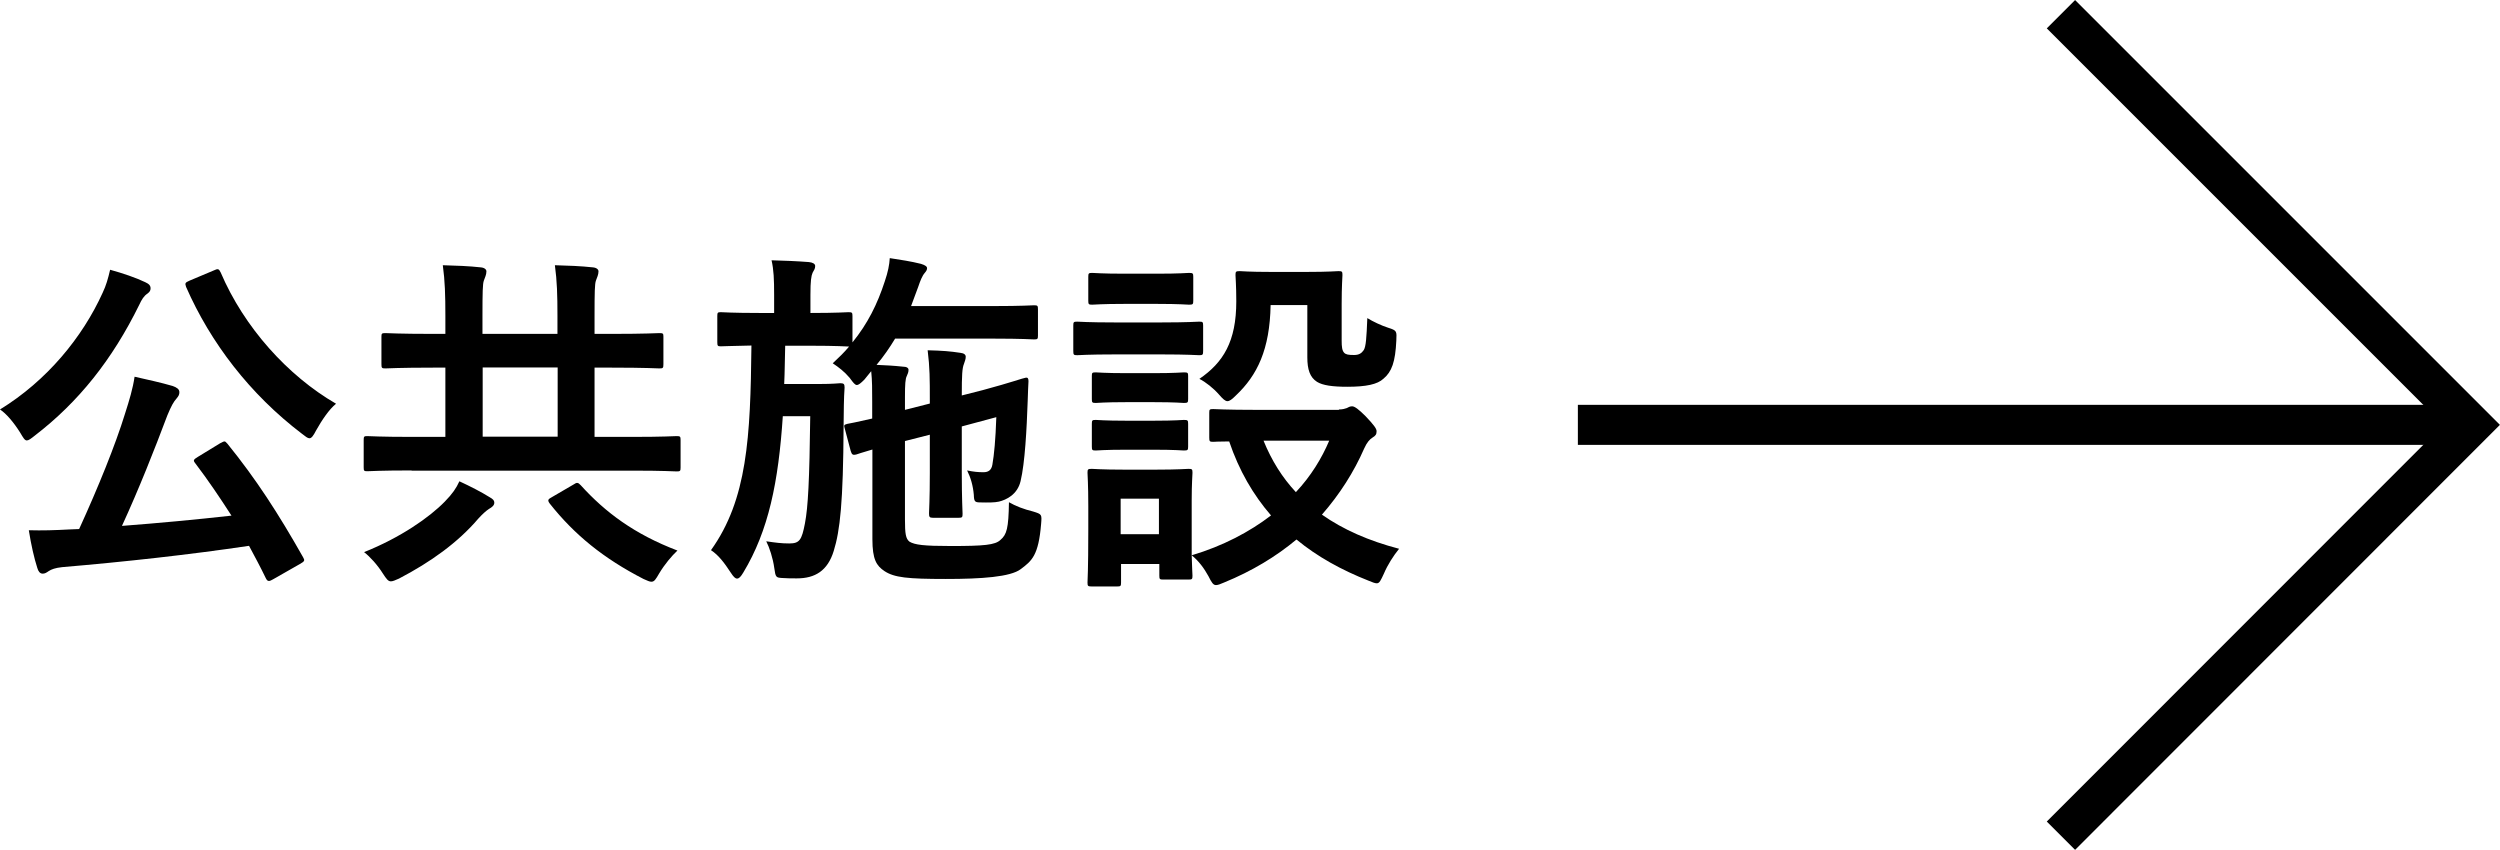
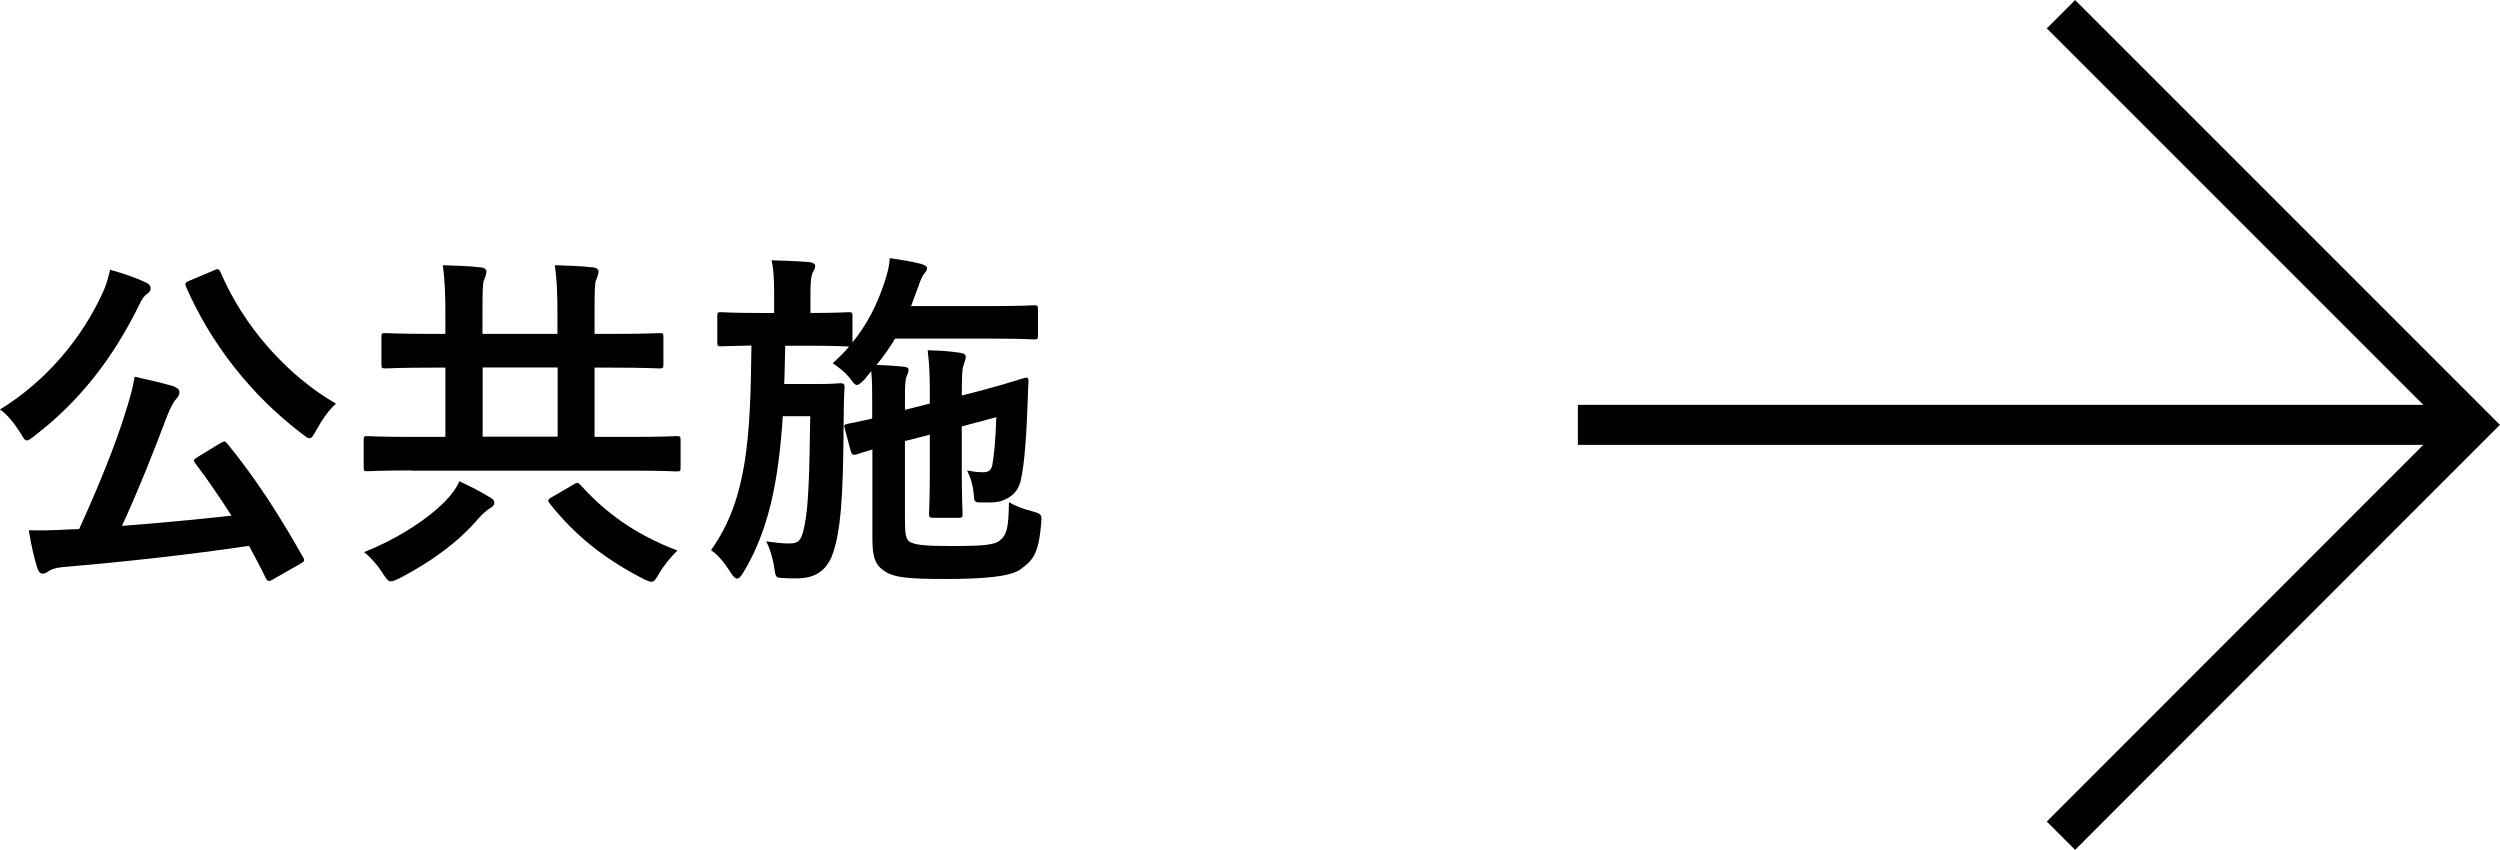
<svg xmlns="http://www.w3.org/2000/svg" version="1.1" id="レイヤー_1" x="0px" y="0px" viewBox="0 0 126.69 43.06" style="enable-background:new 0 0 126.69 43.06;" xml:space="preserve">
  <style type="text/css">
	.st0{fill:none;stroke:#000000;stroke-width:2.029;stroke-miterlimit:10;}
</style>
  <g>
    <g>
      <path d="M5.2,14.84c0.18-0.38,0.27-0.7,0.38-1.17c0.65,0.18,1.3,0.4,1.78,0.63c0.2,0.09,0.27,0.18,0.27,0.31    c0,0.11-0.04,0.18-0.16,0.27C7.29,15,7.18,15.18,7.06,15.44c-1.37,2.79-3.08,4.93-5.29,6.63c-0.2,0.16-0.32,0.25-0.41,0.25    c-0.11,0-0.18-0.13-0.34-0.4C0.7,21.41,0.32,20.96,0,20.75C2.38,19.29,4.18,17.09,5.2,14.84z M11.16,22.46    c0.11-0.05,0.16-0.09,0.22-0.09c0.04,0,0.07,0.04,0.14,0.11c1.46,1.8,2.59,3.55,3.84,5.76c0.09,0.16,0.09,0.2-0.16,0.34    l-1.35,0.77c-0.09,0.05-0.16,0.09-0.22,0.09c-0.07,0-0.11-0.04-0.16-0.14c-0.27-0.56-0.56-1.1-0.85-1.64    c-3.02,0.45-6.3,0.81-9.47,1.08c-0.36,0.04-0.54,0.11-0.68,0.2c-0.13,0.09-0.2,0.13-0.31,0.13c-0.13,0-0.22-0.11-0.27-0.29    c-0.16-0.5-0.31-1.15-0.43-1.91c0.68,0.02,1.33,0,2.05-0.04c0.16,0,0.34-0.02,0.5-0.02c0.97-2.12,1.84-4.27,2.32-5.83    c0.23-0.72,0.4-1.28,0.49-1.89c0.7,0.16,1.31,0.29,1.93,0.47c0.2,0.07,0.34,0.16,0.34,0.31c0,0.13-0.04,0.2-0.14,0.32    c-0.16,0.18-0.27,0.38-0.47,0.86c-0.65,1.73-1.44,3.73-2.3,5.6c1.84-0.14,3.76-0.32,5.55-0.52c-0.58-0.9-1.17-1.78-1.84-2.66    c-0.11-0.14-0.09-0.18,0.14-0.32L11.16,22.46z M10.82,13.71c0.23-0.11,0.27-0.09,0.36,0.09c1.19,2.79,3.4,5.24,5.85,6.66    c-0.34,0.27-0.72,0.83-1.01,1.35c-0.14,0.27-0.23,0.4-0.34,0.4c-0.09,0-0.2-0.09-0.38-0.23c-2.63-2-4.63-4.61-5.87-7.44    c-0.07-0.2-0.04-0.22,0.18-0.32L10.82,13.71z" />
      <path d="M20.86,23.84c-1.58,0-2.14,0.04-2.25,0.04c-0.16,0-0.18-0.02-0.18-0.2V22.3c0-0.18,0.02-0.2,0.18-0.2    c0.11,0,0.67,0.04,2.25,0.04h1.71v-3.51h-0.63c-1.71,0-2.3,0.04-2.41,0.04c-0.18,0-0.2-0.02-0.2-0.22v-1.39    c0-0.16,0.02-0.18,0.2-0.18c0.11,0,0.7,0.04,2.41,0.04h0.63v-0.92c0-1.04-0.02-1.75-0.13-2.56c0.68,0.02,1.31,0.04,1.94,0.11    c0.18,0.02,0.27,0.11,0.27,0.2c0,0.16-0.07,0.31-0.13,0.47s-0.07,0.59-0.07,1.78v0.92h3.8v-0.92c0-1.04-0.02-1.75-0.13-2.56    c0.68,0.02,1.3,0.04,1.94,0.11c0.18,0.02,0.27,0.11,0.27,0.2c0,0.16-0.07,0.31-0.13,0.47s-0.07,0.59-0.07,1.78v0.92h0.88    c1.71,0,2.3-0.04,2.41-0.04c0.18,0,0.2,0.02,0.2,0.18v1.39c0,0.2-0.02,0.22-0.2,0.22c-0.11,0-0.7-0.04-2.41-0.04h-0.88v3.51h1.93    c1.58,0,2.12-0.04,2.23-0.04c0.18,0,0.2,0.02,0.2,0.2v1.39c0,0.18-0.02,0.2-0.2,0.2c-0.11,0-0.65-0.04-2.23-0.04H20.86z     M24.82,25.2c0.16,0.09,0.23,0.16,0.23,0.27c0,0.14-0.11,0.23-0.27,0.32c-0.14,0.09-0.32,0.25-0.54,0.49    c-1.03,1.21-2.41,2.2-4.02,3.04c-0.2,0.09-0.32,0.14-0.41,0.14c-0.14,0-0.22-0.11-0.41-0.4c-0.27-0.43-0.65-0.85-0.95-1.08    c1.85-0.74,3.31-1.76,4.09-2.56c0.4-0.41,0.58-0.68,0.74-1.03C23.82,24.64,24.39,24.93,24.82,25.2z M28.26,22.13v-3.51h-3.8v3.51    H28.26z M29.07,24.55c0.16-0.11,0.22-0.11,0.36,0.04c1.24,1.37,2.72,2.48,4.9,3.31c-0.29,0.27-0.65,0.7-0.92,1.15    c-0.18,0.31-0.25,0.43-0.4,0.43c-0.09,0-0.2-0.05-0.4-0.14c-2.02-1.04-3.49-2.23-4.75-3.82c-0.13-0.18-0.09-0.22,0.13-0.34    L29.07,24.55z" />
      <path d="M43.8,19.24c-0.18,0.18-0.29,0.27-0.38,0.27c-0.09,0-0.18-0.11-0.36-0.36c-0.27-0.32-0.56-0.54-0.86-0.74    c0.31-0.29,0.59-0.56,0.83-0.85h-0.04c-0.09,0-0.56-0.04-1.94-0.04h-1.26c-0.02,0.68-0.02,1.33-0.05,1.94h1.76    c0.77,0,0.97-0.04,1.08-0.04c0.18,0,0.22,0.04,0.22,0.22c-0.04,0.56-0.04,1.13-0.05,1.94c-0.02,3.89-0.18,5.31-0.5,6.34    c-0.31,1.01-0.95,1.39-1.87,1.39c-0.27,0-0.5,0-0.76-0.02c-0.29-0.02-0.32-0.04-0.38-0.49c-0.07-0.52-0.25-1.06-0.41-1.37    c0.47,0.07,0.77,0.11,1.17,0.11c0.52,0,0.63-0.18,0.79-1.01c0.16-0.83,0.23-2.18,0.27-5.44h-1.39c-0.22,3.33-0.72,5.8-2,7.92    c-0.13,0.22-0.22,0.31-0.32,0.31c-0.09,0-0.18-0.09-0.31-0.29c-0.34-0.52-0.63-0.9-1.01-1.15c1.84-2.57,2-5.71,2.05-10.37    c-1.06,0.02-1.46,0.04-1.55,0.04c-0.16,0-0.18-0.02-0.18-0.22v-1.31c0-0.18,0.02-0.2,0.18-0.2c0.11,0,0.56,0.04,1.96,0.04h0.74    v-0.92c0-0.79-0.02-1.26-0.13-1.75c0.67,0.02,1.24,0.04,1.89,0.09c0.2,0.02,0.32,0.09,0.32,0.2c0,0.13-0.05,0.2-0.13,0.34    c-0.07,0.16-0.11,0.41-0.11,1.12v0.92c1.35,0,1.82-0.04,1.93-0.04c0.18,0,0.2,0.02,0.2,0.2v1.33c0.77-0.95,1.26-1.93,1.64-3.1    c0.16-0.47,0.23-0.83,0.25-1.17c0.58,0.09,1.06,0.16,1.58,0.29c0.23,0.07,0.31,0.14,0.31,0.22c0,0.09-0.05,0.16-0.11,0.23    c-0.14,0.16-0.23,0.4-0.34,0.72l-0.36,0.97h4.18c1.46,0,1.94-0.04,2.05-0.04c0.18,0,0.2,0.02,0.2,0.2V17c0,0.18-0.02,0.2-0.2,0.2    c-0.11,0-0.59-0.04-2.05-0.04h-4.99c-0.27,0.45-0.58,0.9-0.94,1.33c0.47,0.02,0.86,0.04,1.33,0.09c0.2,0,0.29,0.07,0.29,0.16    c0,0.13-0.04,0.2-0.09,0.32c-0.07,0.14-0.09,0.41-0.09,1.06v0.65l1.26-0.32v-0.14c0-1.12,0-1.67-0.11-2.56    c0.77,0.02,1.13,0.05,1.66,0.13c0.18,0.02,0.27,0.09,0.27,0.2c0,0.13-0.05,0.23-0.09,0.36c-0.09,0.22-0.11,0.56-0.11,1.6    l1.06-0.27c1.49-0.4,2.03-0.61,2.18-0.63c0.11-0.02,0.14,0.05,0.14,0.18c-0.02,0.23-0.02,0.56-0.04,0.99    c-0.05,1.44-0.14,3.15-0.36,4.07c-0.16,0.68-0.72,0.95-1.1,1.04c-0.22,0.05-0.54,0.05-0.95,0.04c-0.27,0-0.31-0.05-0.32-0.38    c-0.04-0.47-0.16-0.88-0.34-1.24c0.34,0.07,0.56,0.09,0.83,0.09c0.23,0,0.4-0.09,0.45-0.38c0.09-0.52,0.16-1.24,0.2-2.41    l-1.75,0.47v2.34c0,1.35,0.04,1.98,0.04,2.09c0,0.18-0.02,0.2-0.22,0.2h-1.28c-0.18,0-0.2-0.05-0.2-0.23    c0-0.11,0.04-0.7,0.04-2.05v-1.93l-1.26,0.32v3.98c0,0.72,0.04,0.97,0.23,1.12c0.27,0.16,0.72,0.22,2.09,0.22    c1.69,0,2.25-0.05,2.52-0.31c0.32-0.27,0.41-0.59,0.43-1.91c0.34,0.2,0.77,0.36,1.22,0.47c0.45,0.14,0.45,0.14,0.41,0.63    c-0.13,1.6-0.47,1.87-1.03,2.29c-0.52,0.4-2,0.5-3.8,0.5c-1.94,0-2.61-0.07-3.11-0.4c-0.4-0.27-0.61-0.58-0.61-1.62v-4.54    c-0.56,0.16-0.74,0.23-0.81,0.25c-0.2,0.05-0.23,0-0.29-0.18l-0.31-1.17c-0.04-0.13-0.02-0.16,0.14-0.2    c0.11-0.02,0.49-0.09,1.26-0.27v-0.85c0-0.63,0-1.06-0.05-1.55L43.8,19.24z" />
-       <path d="M58.84,16.34c1.37,0,1.82-0.04,1.93-0.04c0.18,0,0.2,0.02,0.2,0.2v1.28c0,0.2-0.02,0.22-0.2,0.22    c-0.11,0-0.56-0.04-1.93-0.04H56.5c-1.37,0-1.82,0.04-1.91,0.04c-0.18,0-0.2-0.02-0.2-0.22V16.5c0-0.18,0.02-0.2,0.2-0.2    c0.09,0,0.54,0.04,1.91,0.04H58.84z M67.85,20.75c0.2,0,0.31-0.04,0.4-0.07c0.07-0.04,0.16-0.09,0.27-0.09    c0.13,0,0.34,0.16,0.68,0.5c0.41,0.43,0.56,0.63,0.56,0.76c0,0.16-0.05,0.23-0.2,0.32s-0.29,0.25-0.43,0.56    c-0.52,1.19-1.24,2.32-2.14,3.35c1.08,0.76,2.38,1.33,3.91,1.73c-0.29,0.36-0.58,0.81-0.77,1.26c-0.16,0.34-0.22,0.49-0.36,0.49    c-0.09,0-0.22-0.05-0.41-0.13c-1.37-0.54-2.61-1.22-3.66-2.09c-1.03,0.86-2.25,1.6-3.67,2.18c-0.2,0.09-0.32,0.13-0.41,0.13    c-0.14,0-0.22-0.13-0.38-0.45c-0.22-0.4-0.49-0.77-0.85-1.06c0.02,0.72,0.04,0.95,0.04,1.03c0,0.18-0.02,0.2-0.2,0.2h-1.28    c-0.18,0-0.2-0.02-0.2-0.2v-0.59h-1.94v0.94c0,0.18-0.02,0.2-0.2,0.2h-1.28c-0.2,0-0.22-0.02-0.22-0.2c0-0.13,0.04-0.54,0.04-2.72    v-1.15c0-1.13-0.04-1.57-0.04-1.69c0-0.18,0.02-0.2,0.22-0.2c0.11,0,0.49,0.04,1.64,0.04h1.6c1.17,0,1.53-0.04,1.66-0.04    c0.18,0,0.2,0.02,0.2,0.2c0,0.11-0.04,0.54-0.04,1.39v2.79c1.58-0.47,2.94-1.19,4.02-2.02c-0.9-1.04-1.62-2.27-2.12-3.75    c-0.52,0-0.76,0.02-0.81,0.02c-0.18,0-0.2-0.02-0.2-0.22v-1.26c0-0.16,0.02-0.18,0.2-0.18c0.11,0,0.63,0.04,2.2,0.04H67.85z     M58.63,13.87c1.17,0,1.51-0.04,1.62-0.04c0.2,0,0.22,0.02,0.22,0.2v1.21c0,0.18-0.02,0.2-0.22,0.2c-0.11,0-0.45-0.04-1.62-0.04    h-1.64c-1.17,0-1.53,0.04-1.64,0.04c-0.18,0-0.2-0.02-0.2-0.2v-1.21c0-0.18,0.02-0.2,0.2-0.2c0.11,0,0.47,0.04,1.64,0.04H58.63z     M58.48,18.91c1.1,0,1.42-0.04,1.51-0.04c0.2,0,0.22,0.02,0.22,0.18v1.17c0,0.18-0.02,0.2-0.22,0.2c-0.09,0-0.41-0.04-1.51-0.04    h-1.42c-1.1,0-1.42,0.04-1.53,0.04c-0.18,0-0.2-0.02-0.2-0.2v-1.17c0-0.16,0.02-0.18,0.2-0.18c0.11,0,0.43,0.04,1.53,0.04H58.48z     M58.48,21.32c1.1,0,1.42-0.04,1.51-0.04c0.2,0,0.22,0.02,0.22,0.2v1.15c0,0.18-0.02,0.2-0.22,0.2c-0.09,0-0.41-0.04-1.51-0.04    h-1.42c-1.1,0-1.42,0.04-1.53,0.04c-0.18,0-0.2-0.02-0.2-0.2v-1.15c0-0.18,0.02-0.2,0.2-0.2c0.11,0,0.43,0.04,1.53,0.04H58.48z     M56.79,25.27v1.8h1.94v-1.8H56.79z M64.39,15.45c-0.04,2.27-0.68,3.57-1.76,4.59c-0.2,0.2-0.32,0.29-0.43,0.29    s-0.23-0.11-0.43-0.34c-0.27-0.31-0.67-0.63-0.99-0.79c1.21-0.83,1.87-1.89,1.87-3.93c0-0.81-0.04-1.22-0.04-1.33    c0-0.18,0.02-0.2,0.22-0.2c0.11,0,0.43,0.04,1.58,0.04h1.8c1.15,0,1.51-0.04,1.62-0.04c0.18,0,0.2,0.02,0.2,0.2    c0,0.11-0.04,0.54-0.04,1.46v1.87c0,0.29,0.02,0.5,0.13,0.61c0.09,0.09,0.22,0.11,0.5,0.11c0.25,0,0.38-0.09,0.49-0.25    c0.11-0.18,0.14-0.61,0.18-1.62c0.29,0.18,0.72,0.38,1.06,0.49c0.45,0.14,0.43,0.18,0.41,0.65c-0.05,1.08-0.23,1.58-0.65,1.93    c-0.31,0.29-0.88,0.41-1.84,0.41c-0.74,0-1.24-0.07-1.53-0.25c-0.36-0.23-0.49-0.63-0.49-1.24v-2.65H64.39z M64.03,22.33    c0.41,1.01,0.95,1.87,1.64,2.61c0.76-0.81,1.31-1.71,1.69-2.61H64.03z" />
    </g>
  </g>
  <g>
    <g>
      <polyline class="st0" points="104.44,0.72 125.25,21.53 104.44,42.35   " />
      <line class="st0" x1="79.96" y1="21.53" x2="125.25" y2="21.53" />
    </g>
  </g>
  <g>
</g>
  <g>
</g>
  <g>
</g>
  <g>
</g>
  <g>
</g>
  <g>
</g>
  <g>
</g>
  <g>
</g>
  <g>
</g>
  <g>
</g>
  <g>
</g>
  <g>
</g>
  <g>
</g>
  <g>
</g>
  <g>
</g>
</svg>